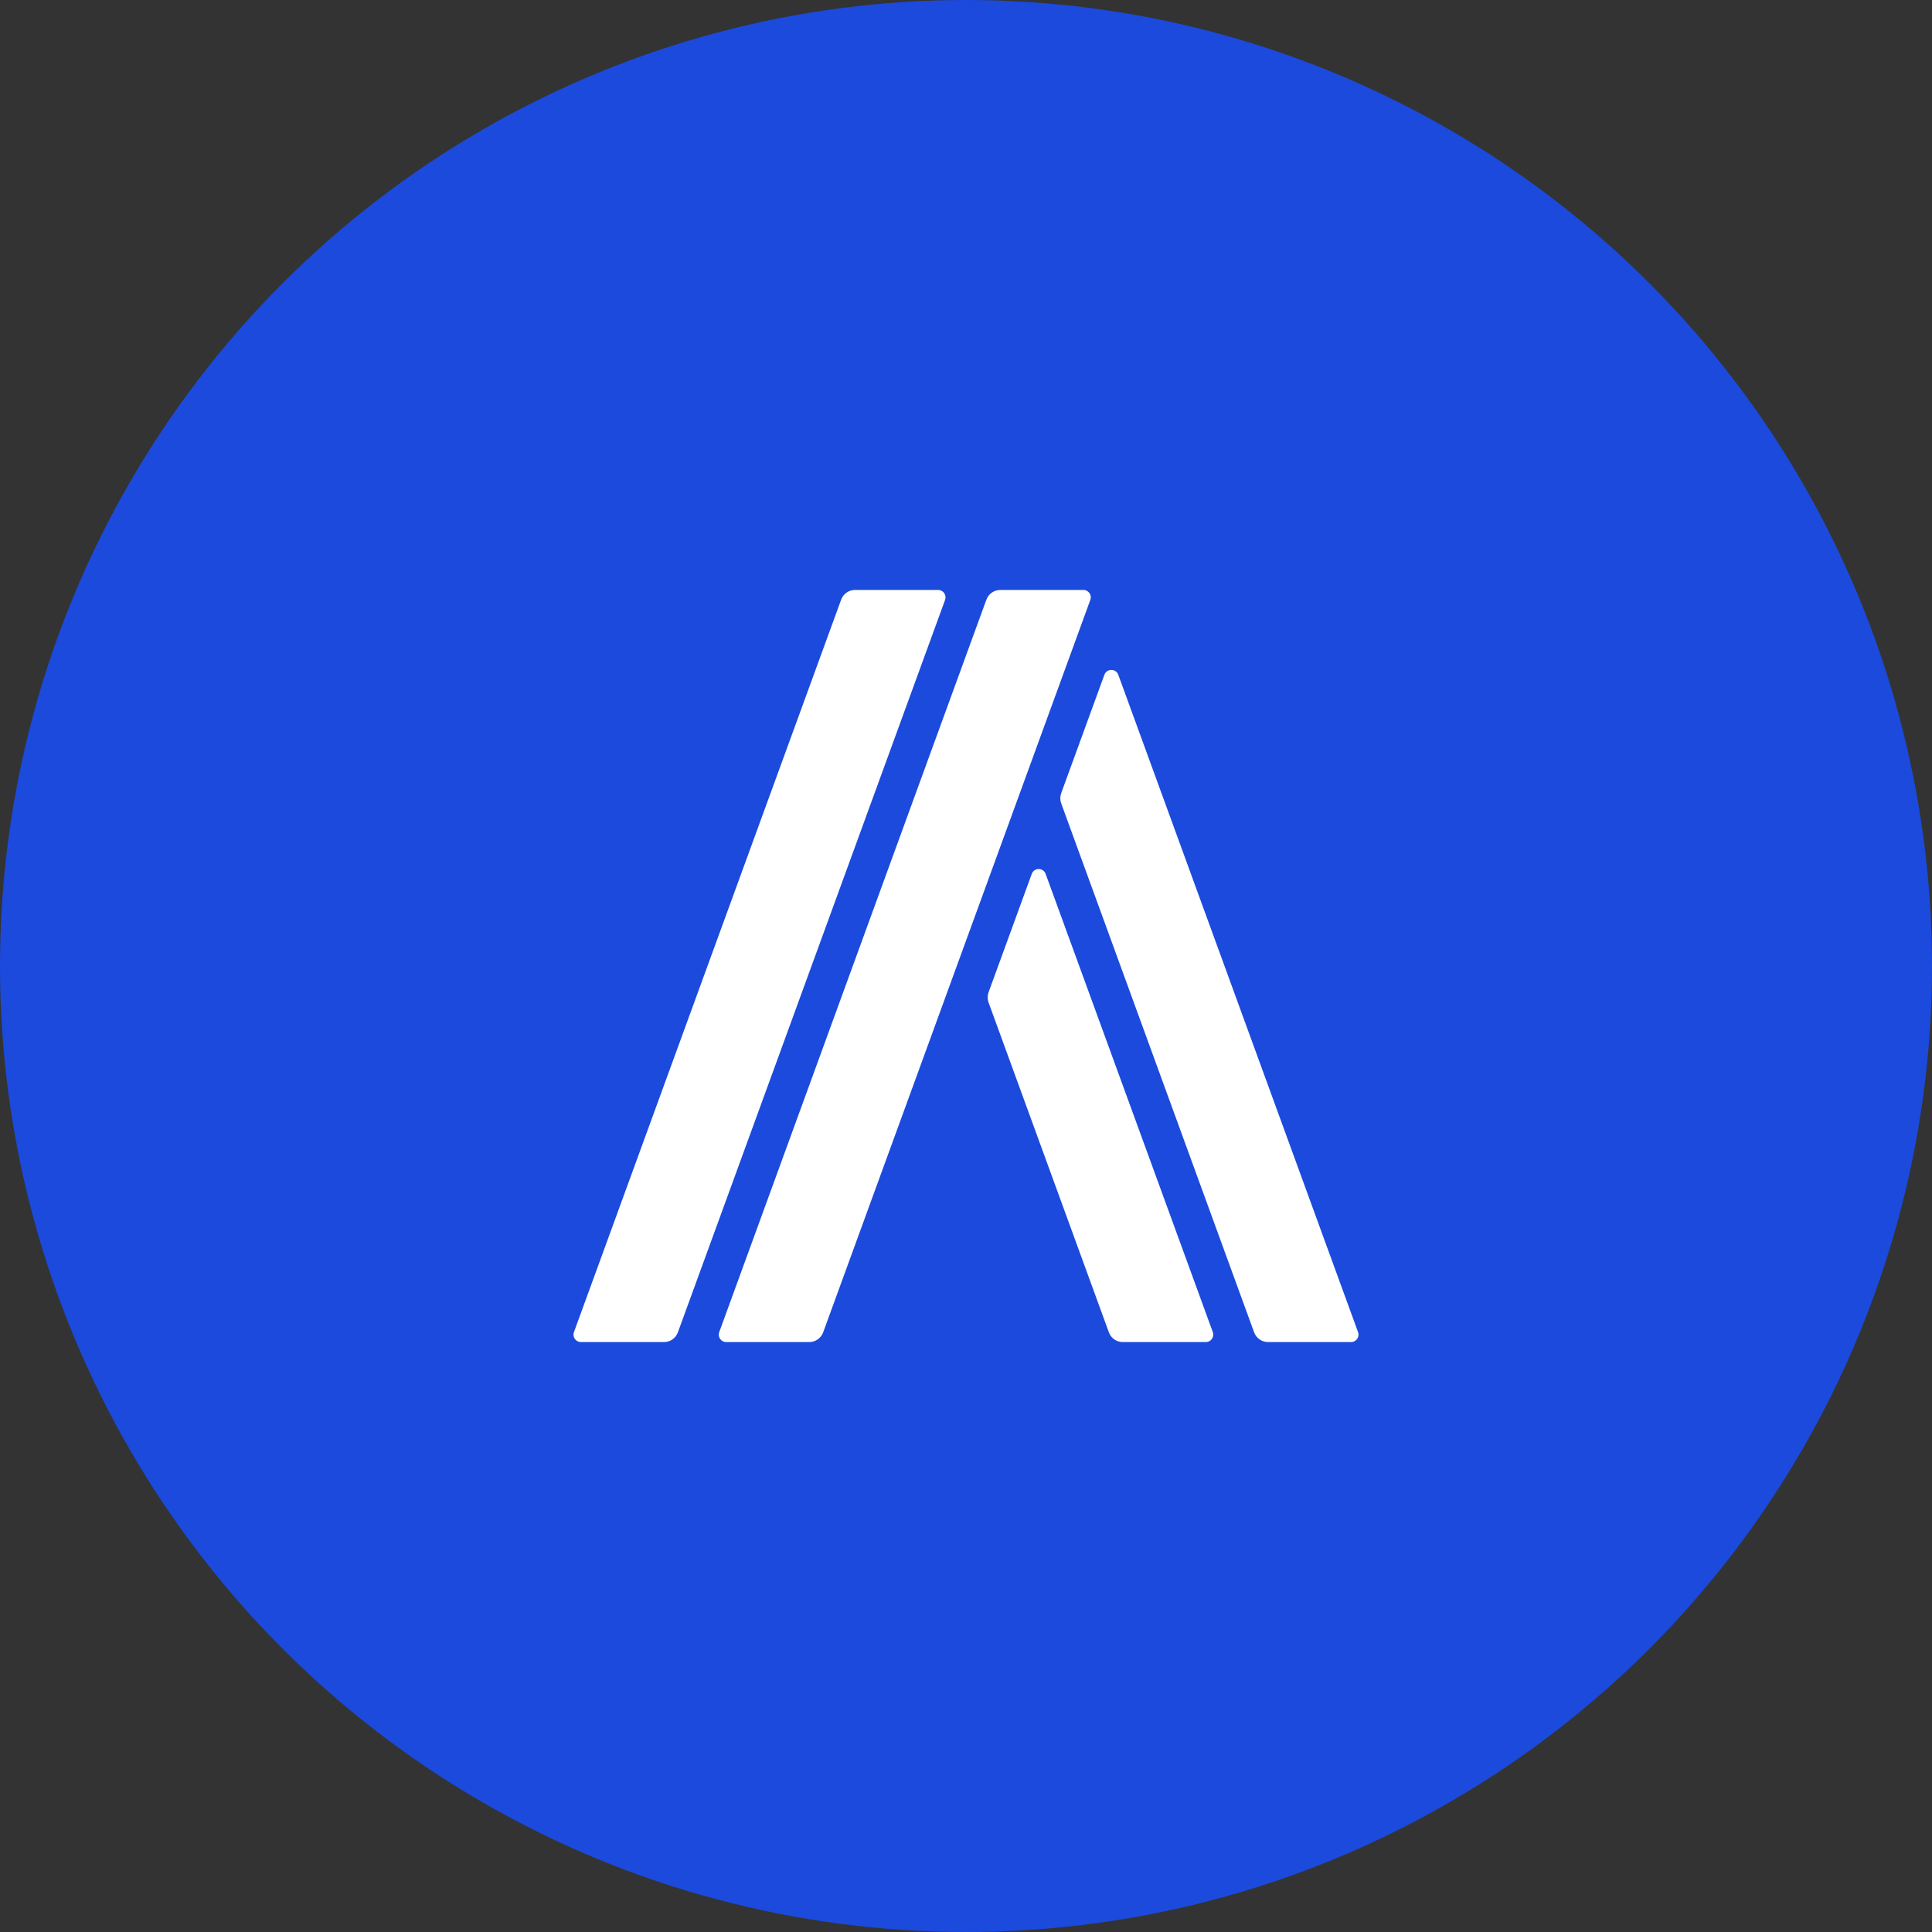
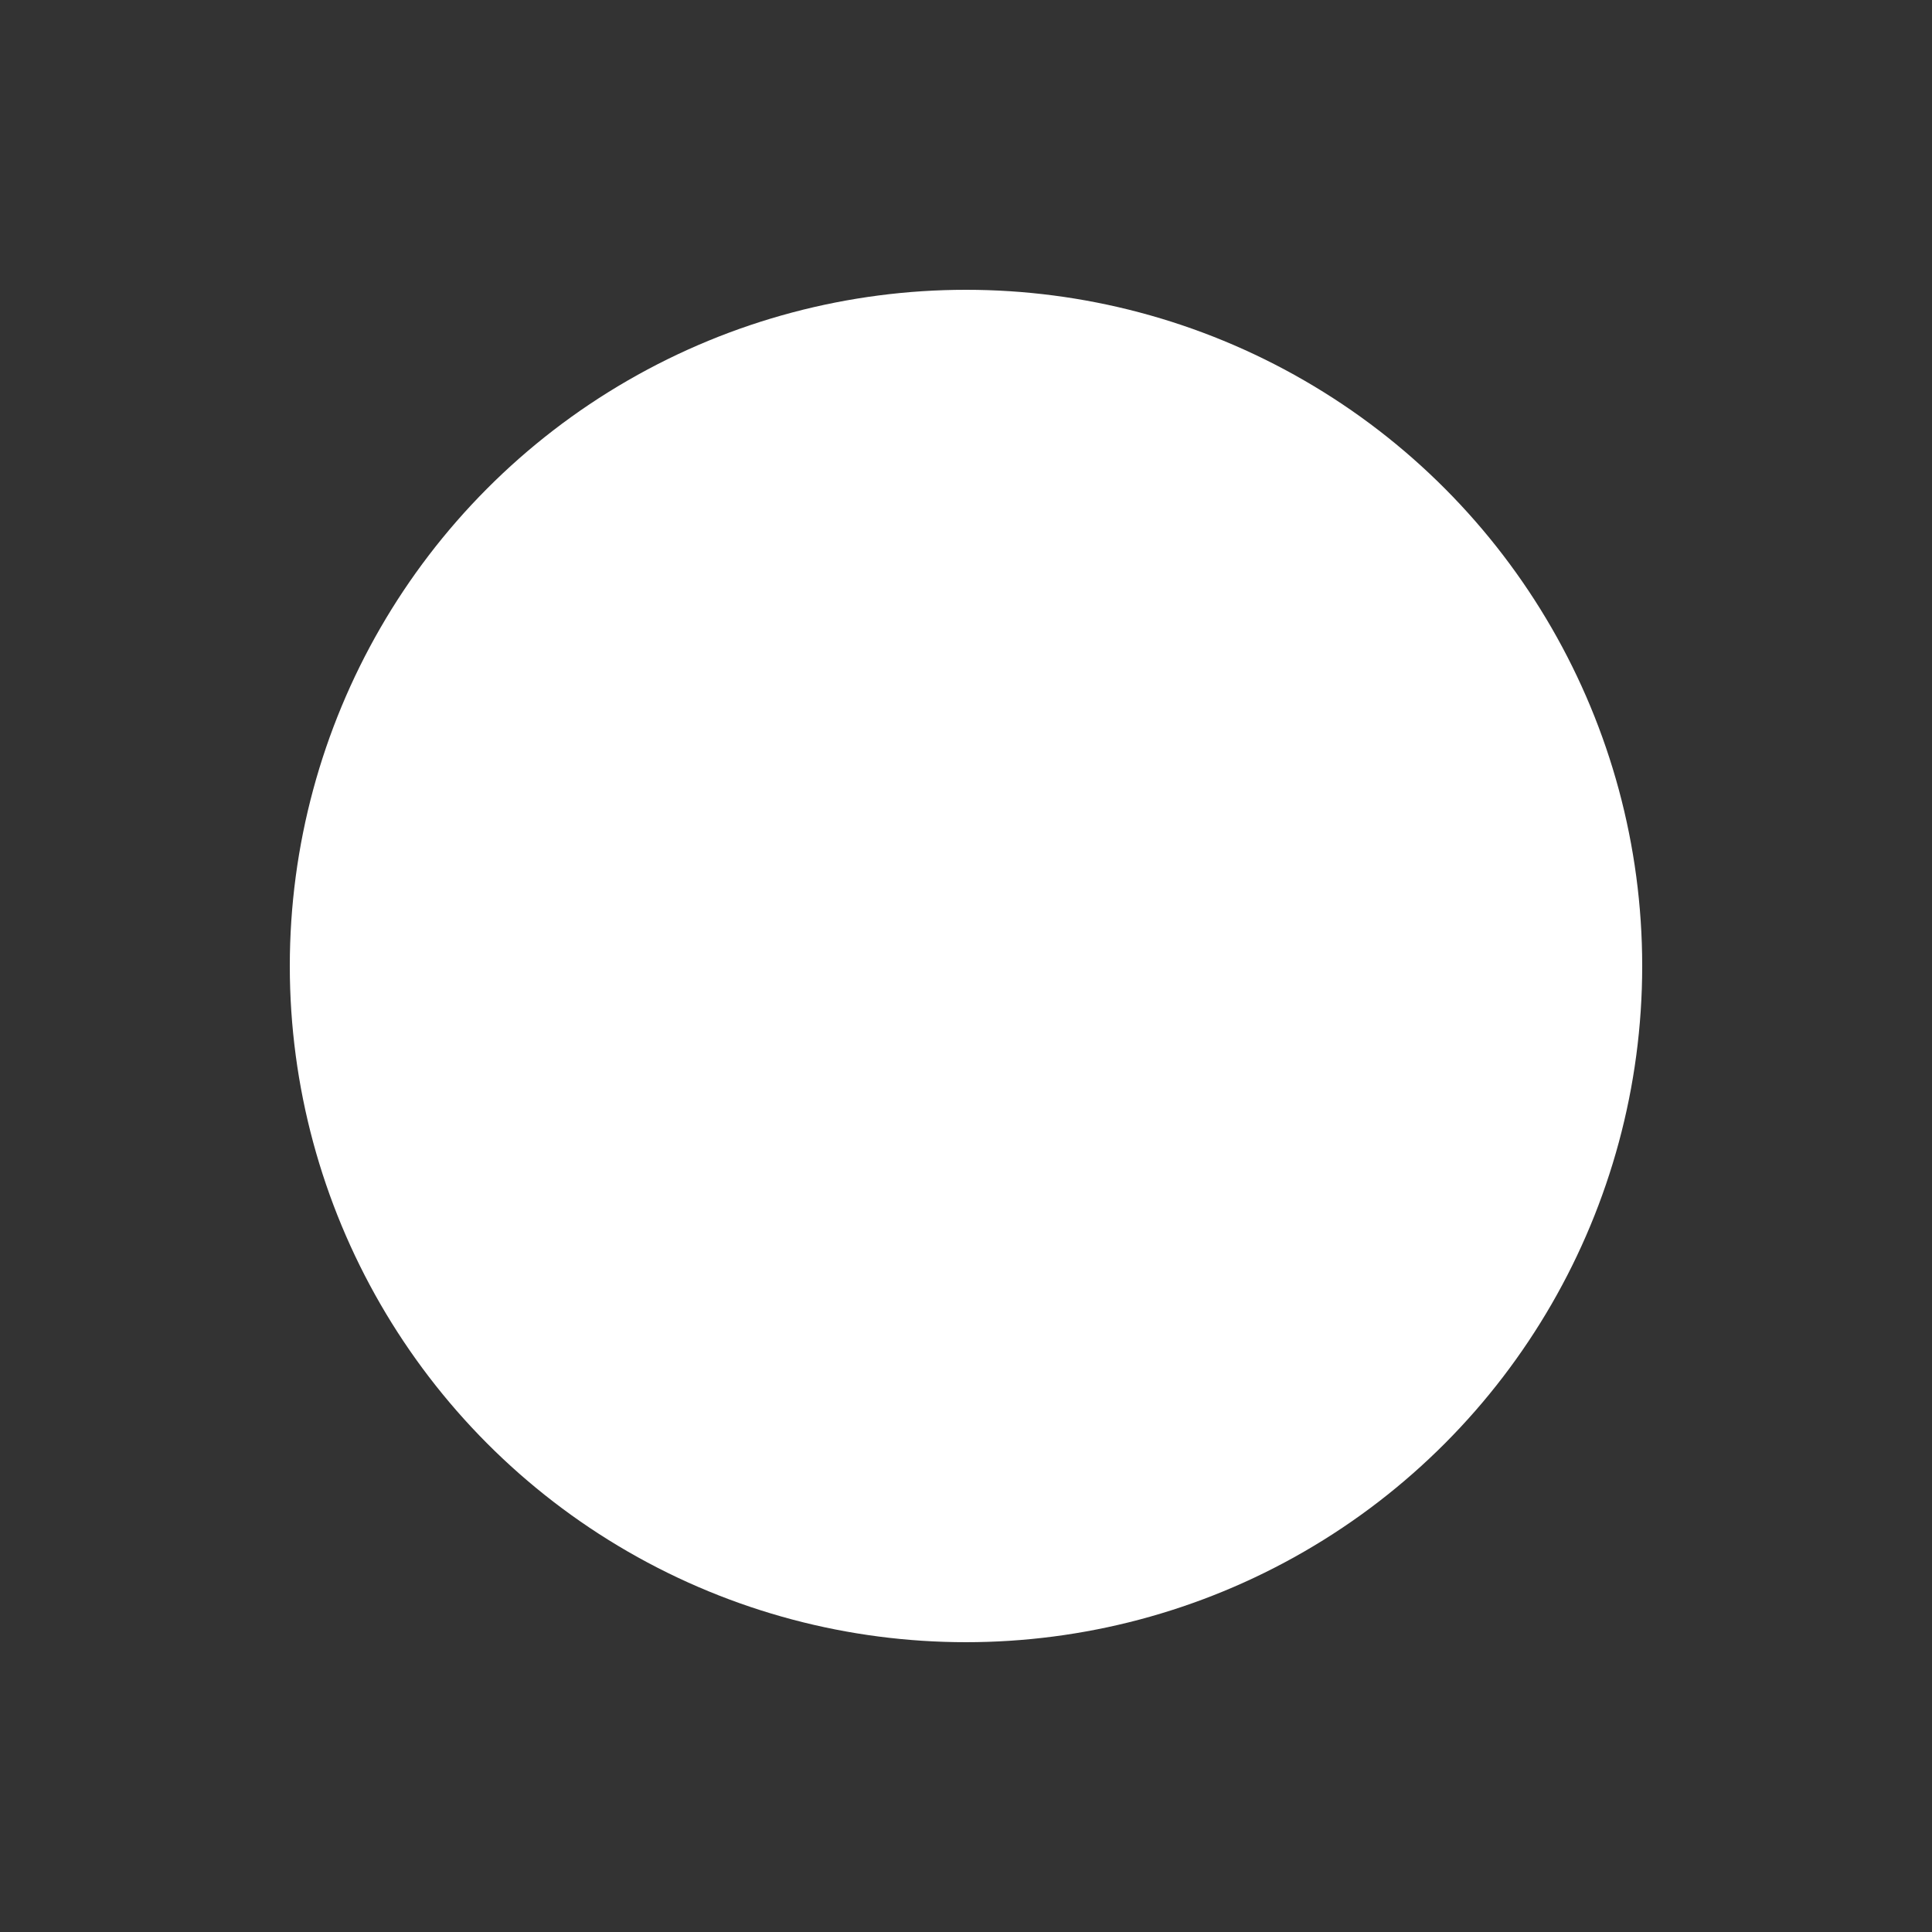
<svg xmlns="http://www.w3.org/2000/svg" width="40" height="40" viewBox="0 0 40 40" fill="none">
  <rect x="0" y="0" width="40" height="40" fill="#333333" stroke="none" />
-   <circle fill="#1B4ADD" cx="20" cy="20" r="20" />
  <g transform="translate(4,4)">
    <circle cx="16" cy="16" r="14" fill="#ffffff" />
    <svg width="32" height="32" viewBox="0 0 32 32" fill="none">
      <g clip-path="url(#clip0_1207_463)">
-         <rect width="32" height="32" rx="16" fill="#1B4ADD" />
-         <path d="M16 32C24.837 32 32 24.837 32 16C32 7.163 24.837 0 16 0C7.163 0 0 7.163 0 16C0 24.837 7.163 32 16 32Z" fill="#1B4ADD" />
-         <path d="M24.117 23.58L19.153 9.971C19.104 9.837 18.914 9.837 18.865 9.971L17.971 12.422C17.946 12.491 17.946 12.565 17.971 12.633L21.965 23.584C22.01 23.706 22.125 23.786 22.254 23.786H23.973C24.079 23.786 24.154 23.68 24.117 23.58ZM17.649 14.094C17.6 13.959 17.41 13.959 17.361 14.094L16.467 16.545C16.442 16.613 16.442 16.687 16.467 16.755L18.958 23.584C19.002 23.706 19.117 23.786 19.246 23.786H20.965C21.072 23.786 21.146 23.68 21.11 23.58L17.649 14.094ZM15.422 8.214H13.703C13.574 8.214 13.459 8.294 13.415 8.416L7.883 23.58C7.846 23.68 7.921 23.786 8.027 23.786H9.747C9.876 23.786 9.991 23.706 10.035 23.584L15.567 8.42C15.603 8.32 15.529 8.214 15.422 8.214ZM18.43 8.214H16.711C16.582 8.214 16.467 8.294 16.422 8.416L10.891 23.58C10.854 23.68 10.928 23.786 11.035 23.786H12.754C12.883 23.786 12.998 23.706 13.043 23.584L18.574 8.42C18.611 8.32 18.537 8.214 18.43 8.214Z" fill="white" />
-       </g>
+         </g>
      <defs>
        <clipPath id="clip0_1207_463">
-           <rect width="32" height="32" rx="16" fill="white" />
-         </clipPath>
+           </clipPath>
      </defs>
    </svg>
  </g>
</svg>